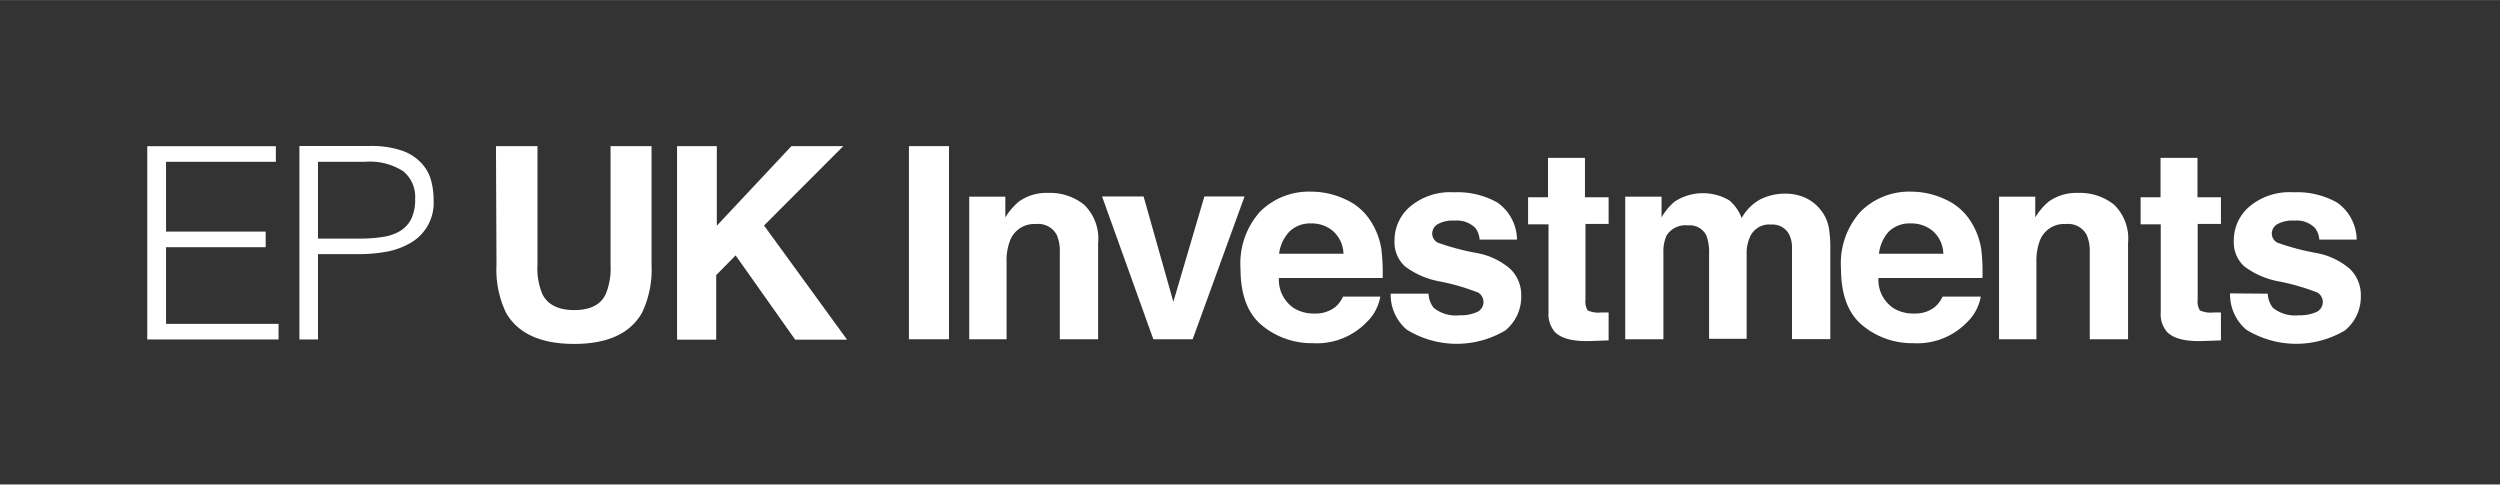
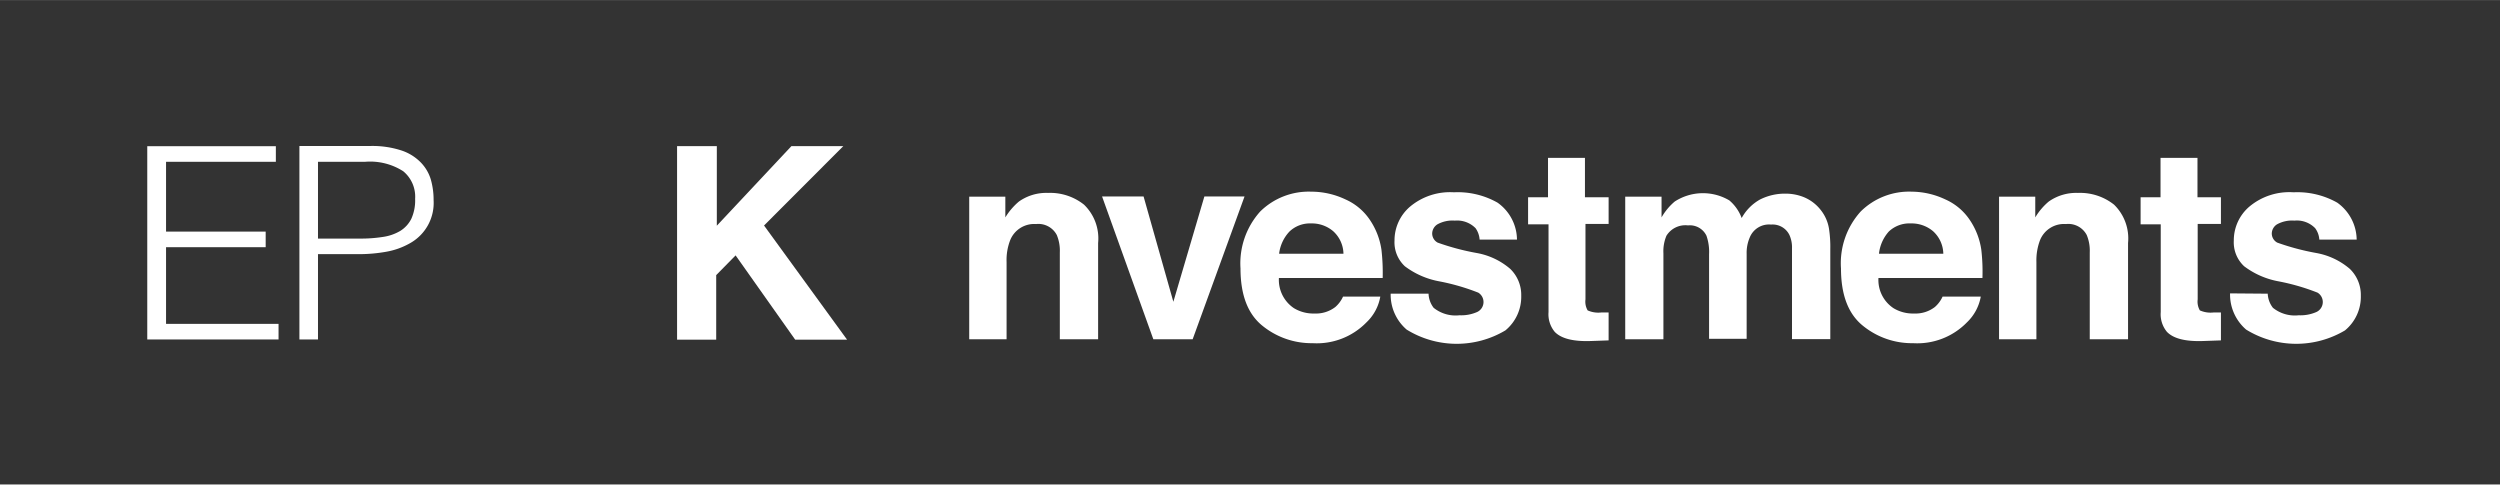
<svg xmlns="http://www.w3.org/2000/svg" width="84.98mm" height="16.47mm" viewBox="0 0 240.89 46.67">
  <rect x="0" y="0" width="240.89" height="46.67" fill="#333333" stroke="none" />
  <title>EP_UK_Investments</title>
  <path d="M26.84,32.7V31.2H16V23.81h9.6v-1.5H16V15.58H26.58v-1.5H14.19V32.7Zm3.8,0V24.48h4a14.79,14.79,0,0,0,2.57-.23,7.07,7.07,0,0,0,2.29-.82,4.44,4.44,0,0,0,2.28-4.15,7.17,7.17,0,0,0-.27-2,4,4,0,0,0-1-1.67,4.62,4.62,0,0,0-1.86-1.13,9,9,0,0,0-3-.42h-6.8V32.7Zm0-9.72v-7.4h4.55a5.9,5.9,0,0,1,3.66.91A3.17,3.17,0,0,1,40,19.15a4.28,4.28,0,0,1-.37,1.93,2.9,2.9,0,0,1-1.06,1.16,4.52,4.52,0,0,1-1.67.58,13.65,13.65,0,0,1-2.23.16Z" style="fill: #fff" />
  <g>
-     <path d="M47.79,14.07h4V25.5a6.33,6.33,0,0,0,.46,2.8c.47,1,1.49,1.57,3.07,1.57s2.59-.53,3.06-1.57a6.5,6.5,0,0,0,.45-2.8V14.07h3.95V25.51a9.62,9.62,0,0,1-.92,4.62q-1.71,3-6.54,3t-6.56-3a9.62,9.62,0,0,1-.92-4.62Z" style="fill: #fff" />
    <path d="M65.24,14.07h3.83v7.67l7.19-7.67h5l-7.64,7.65,8,11h-5l-5.74-8.12-1.87,1.9v6.22H65.24Z" style="fill: #fff" />
-     <path d="M91.44,32.68H87.58V14.07h3.86Z" style="fill: #fff" />
+     <path d="M91.44,32.68H87.58h3.86Z" style="fill: #fff" />
    <path d="M104.45,19.71a4.52,4.52,0,0,1,1.36,3.7v9.27h-3.69V24.31a3.91,3.91,0,0,0-.29-1.67,2,2,0,0,0-2-1.06,2.49,2.49,0,0,0-2.49,1.55,5.29,5.29,0,0,0-.35,2.1v7.45h-3.6V18.94h3.48v2a6.24,6.24,0,0,1,1.31-1.53,4.57,4.57,0,0,1,2.81-.83A5.24,5.24,0,0,1,104.45,19.71Z" style="fill: #fff" />
    <path d="M116.05,18.92h3.87l-5,13.76h-3.79l-4.94-13.76h4l2.87,10.15Z" style="fill: #fff" />
    <path d="M129.63,19.2a5.53,5.53,0,0,1,2.38,2,6.88,6.88,0,0,1,1.1,2.85,19.55,19.55,0,0,1,.12,2.73h-10a3.28,3.28,0,0,0,1.44,2.9,3.61,3.61,0,0,0,2,.52,3.05,3.05,0,0,0,2-.63,2.93,2.93,0,0,0,.74-1H133a4.47,4.47,0,0,1-1.34,2.49,6.68,6.68,0,0,1-5.18,2,7.52,7.52,0,0,1-4.85-1.69q-2.1-1.7-2.1-5.51a7.47,7.47,0,0,1,1.9-5.49,6.66,6.66,0,0,1,4.92-1.91A7.69,7.69,0,0,1,129.63,19.2Zm-5.38,3.1a3.76,3.76,0,0,0-1,2.14h6.2a3,3,0,0,0-1-2.18,3.17,3.17,0,0,0-2.13-.74A2.85,2.85,0,0,0,124.25,22.3Z" style="fill: #fff" />
    <path d="M137.65,28.29a2.37,2.37,0,0,0,.49,1.36,3.37,3.37,0,0,0,2.49.72,3.81,3.81,0,0,0,1.69-.31,1.06,1.06,0,0,0,.12-1.87,20.86,20.86,0,0,0-3.76-1.09,7.86,7.86,0,0,1-3.31-1.45,3.15,3.15,0,0,1-1-2.48,4.27,4.27,0,0,1,1.5-3.27,6,6,0,0,1,4.22-1.38,7.79,7.79,0,0,1,4.21,1,4.41,4.41,0,0,1,1.87,3.56h-3.6a2.15,2.15,0,0,0-.39-1.1,2.49,2.49,0,0,0-2-.73,3,3,0,0,0-1.68.36,1.07,1.07,0,0,0-.5.86,1,1,0,0,0,.53.9,23.46,23.46,0,0,0,3.76,1,6.77,6.77,0,0,1,3.23,1.53,3.49,3.49,0,0,1,1.06,2.59,4.19,4.19,0,0,1-1.53,3.34,9.17,9.17,0,0,1-9.51-.08A4.43,4.43,0,0,1,134,28.29Z" style="fill: #fff" />
    <path d="M147.24,21.61V19h1.92V15.2h3.56V19H155v2.57h-2.23v7.27a1.68,1.68,0,0,0,.21,1.06,2.51,2.51,0,0,0,1.32.2h.34l.36,0v2.69l-1.7.06c-1.7.06-2.86-.23-3.49-.88a2.65,2.65,0,0,1-.6-1.91V21.61Z" style="fill: #fff" />
    <path d="M173.84,19a4,4,0,0,1,1.61,1.24,3.89,3.89,0,0,1,.78,1.76,11.62,11.62,0,0,1,.13,2l0,8.67h-3.69V23.92a2.88,2.88,0,0,0-.25-1.29,1.8,1.8,0,0,0-1.77-1,2,2,0,0,0-2.05,1.24,3.74,3.74,0,0,0-.3,1.58v8.19h-3.62V24.49a4.76,4.76,0,0,0-.25-1.78,1.77,1.77,0,0,0-1.78-1,2.14,2.14,0,0,0-2.08,1,3.86,3.86,0,0,0-.29,1.69v8.28H156.6V18.94h3.5v2a5.68,5.68,0,0,1,1.27-1.53,5,5,0,0,1,5.26-.11A4.08,4.08,0,0,1,167.82,21a4.56,4.56,0,0,1,1.76-1.78,5.32,5.32,0,0,1,2.47-.57A4.69,4.69,0,0,1,173.84,19Z" style="fill: #fff" />
    <path d="M187.43,19.2a5.53,5.53,0,0,1,2.38,2,6.88,6.88,0,0,1,1.1,2.85,18.38,18.38,0,0,1,.11,2.73H181a3.26,3.26,0,0,0,1.44,2.9,3.61,3.61,0,0,0,2,.52,3.05,3.05,0,0,0,2-.63,2.93,2.93,0,0,0,.74-1h3.68a4.53,4.53,0,0,1-1.34,2.49,6.68,6.68,0,0,1-5.18,2,7.5,7.5,0,0,1-4.85-1.69q-2.1-1.7-2.1-5.51a7.43,7.43,0,0,1,1.9-5.49,6.63,6.63,0,0,1,4.92-1.91A7.69,7.69,0,0,1,187.43,19.2ZM182,22.3a3.82,3.82,0,0,0-.95,2.14h6.2a3,3,0,0,0-1-2.18,3.2,3.2,0,0,0-2.14-.74A2.88,2.88,0,0,0,182,22.3Z" style="fill: #fff" />
    <path d="M203.7,19.71a4.54,4.54,0,0,1,1.35,3.7v9.27h-3.69V24.31a3.91,3.91,0,0,0-.29-1.67,2,2,0,0,0-2-1.06,2.49,2.49,0,0,0-2.5,1.55,5.48,5.48,0,0,0-.35,2.1v7.45h-3.6V18.94h3.49v2a6,6,0,0,1,1.3-1.53,4.59,4.59,0,0,1,2.81-.83A5.27,5.27,0,0,1,203.7,19.71Z" style="fill: #fff" />
    <path d="M206.26,21.61V19h1.92V15.2h3.56V19H214v2.57h-2.24v7.27a1.68,1.68,0,0,0,.21,1.06,2.54,2.54,0,0,0,1.32.2h.35l.36,0v2.69l-1.71.06c-1.7.06-2.86-.23-3.49-.88a2.65,2.65,0,0,1-.6-1.91V21.61Z" style="fill: #fff" />
    <path d="M218.51,28.29a2.37,2.37,0,0,0,.5,1.36,3.37,3.37,0,0,0,2.49.72,3.81,3.81,0,0,0,1.69-.31,1.06,1.06,0,0,0,.12-1.87,20.86,20.86,0,0,0-3.76-1.09,7.86,7.86,0,0,1-3.31-1.45,3.15,3.15,0,0,1-1-2.48,4.27,4.27,0,0,1,1.5-3.27A6,6,0,0,1,221,18.52a7.81,7.81,0,0,1,4.21,1,4.44,4.44,0,0,1,1.87,3.56h-3.6a2.06,2.06,0,0,0-.4-1.1,2.45,2.45,0,0,0-2-.73,3,3,0,0,0-1.68.36,1.07,1.07,0,0,0-.5.86,1,1,0,0,0,.53.9,23.46,23.46,0,0,0,3.76,1,6.82,6.82,0,0,1,3.23,1.53,3.49,3.49,0,0,1,1.06,2.59,4.19,4.19,0,0,1-1.53,3.34,9.19,9.19,0,0,1-9.52-.08,4.46,4.46,0,0,1-1.55-3.49Z" style="fill: #fff" />
  </g>
</svg>